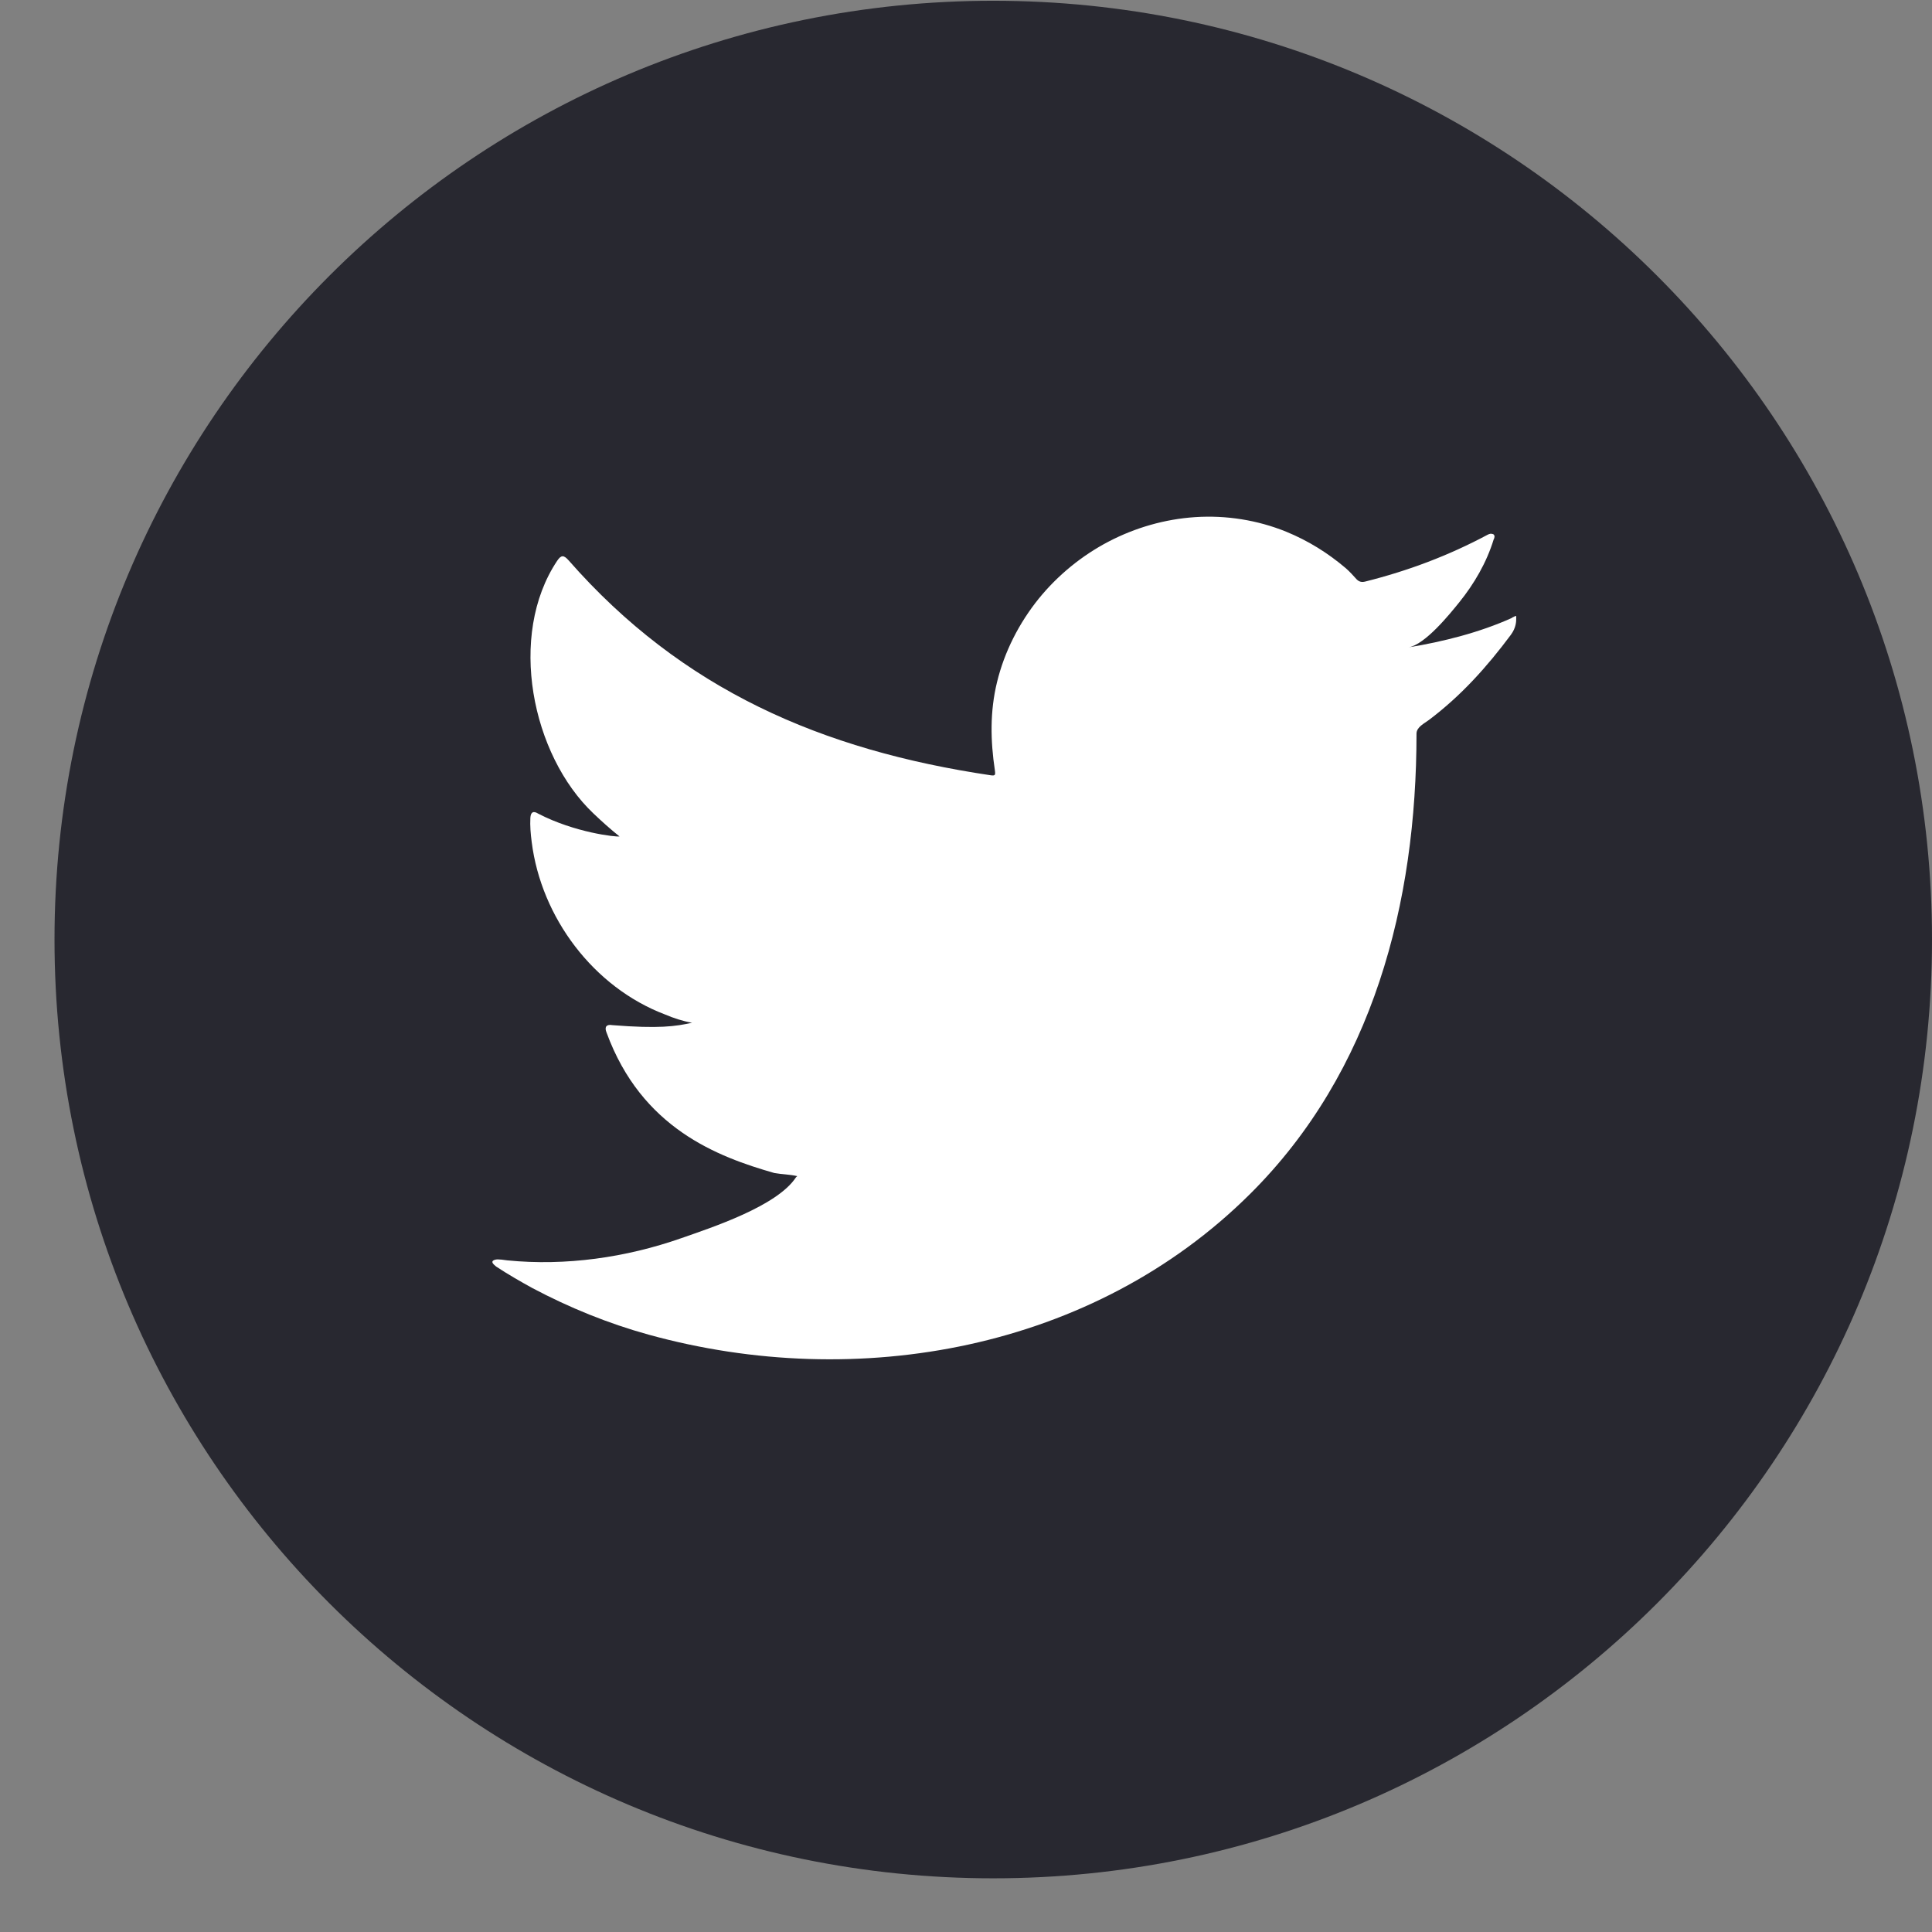
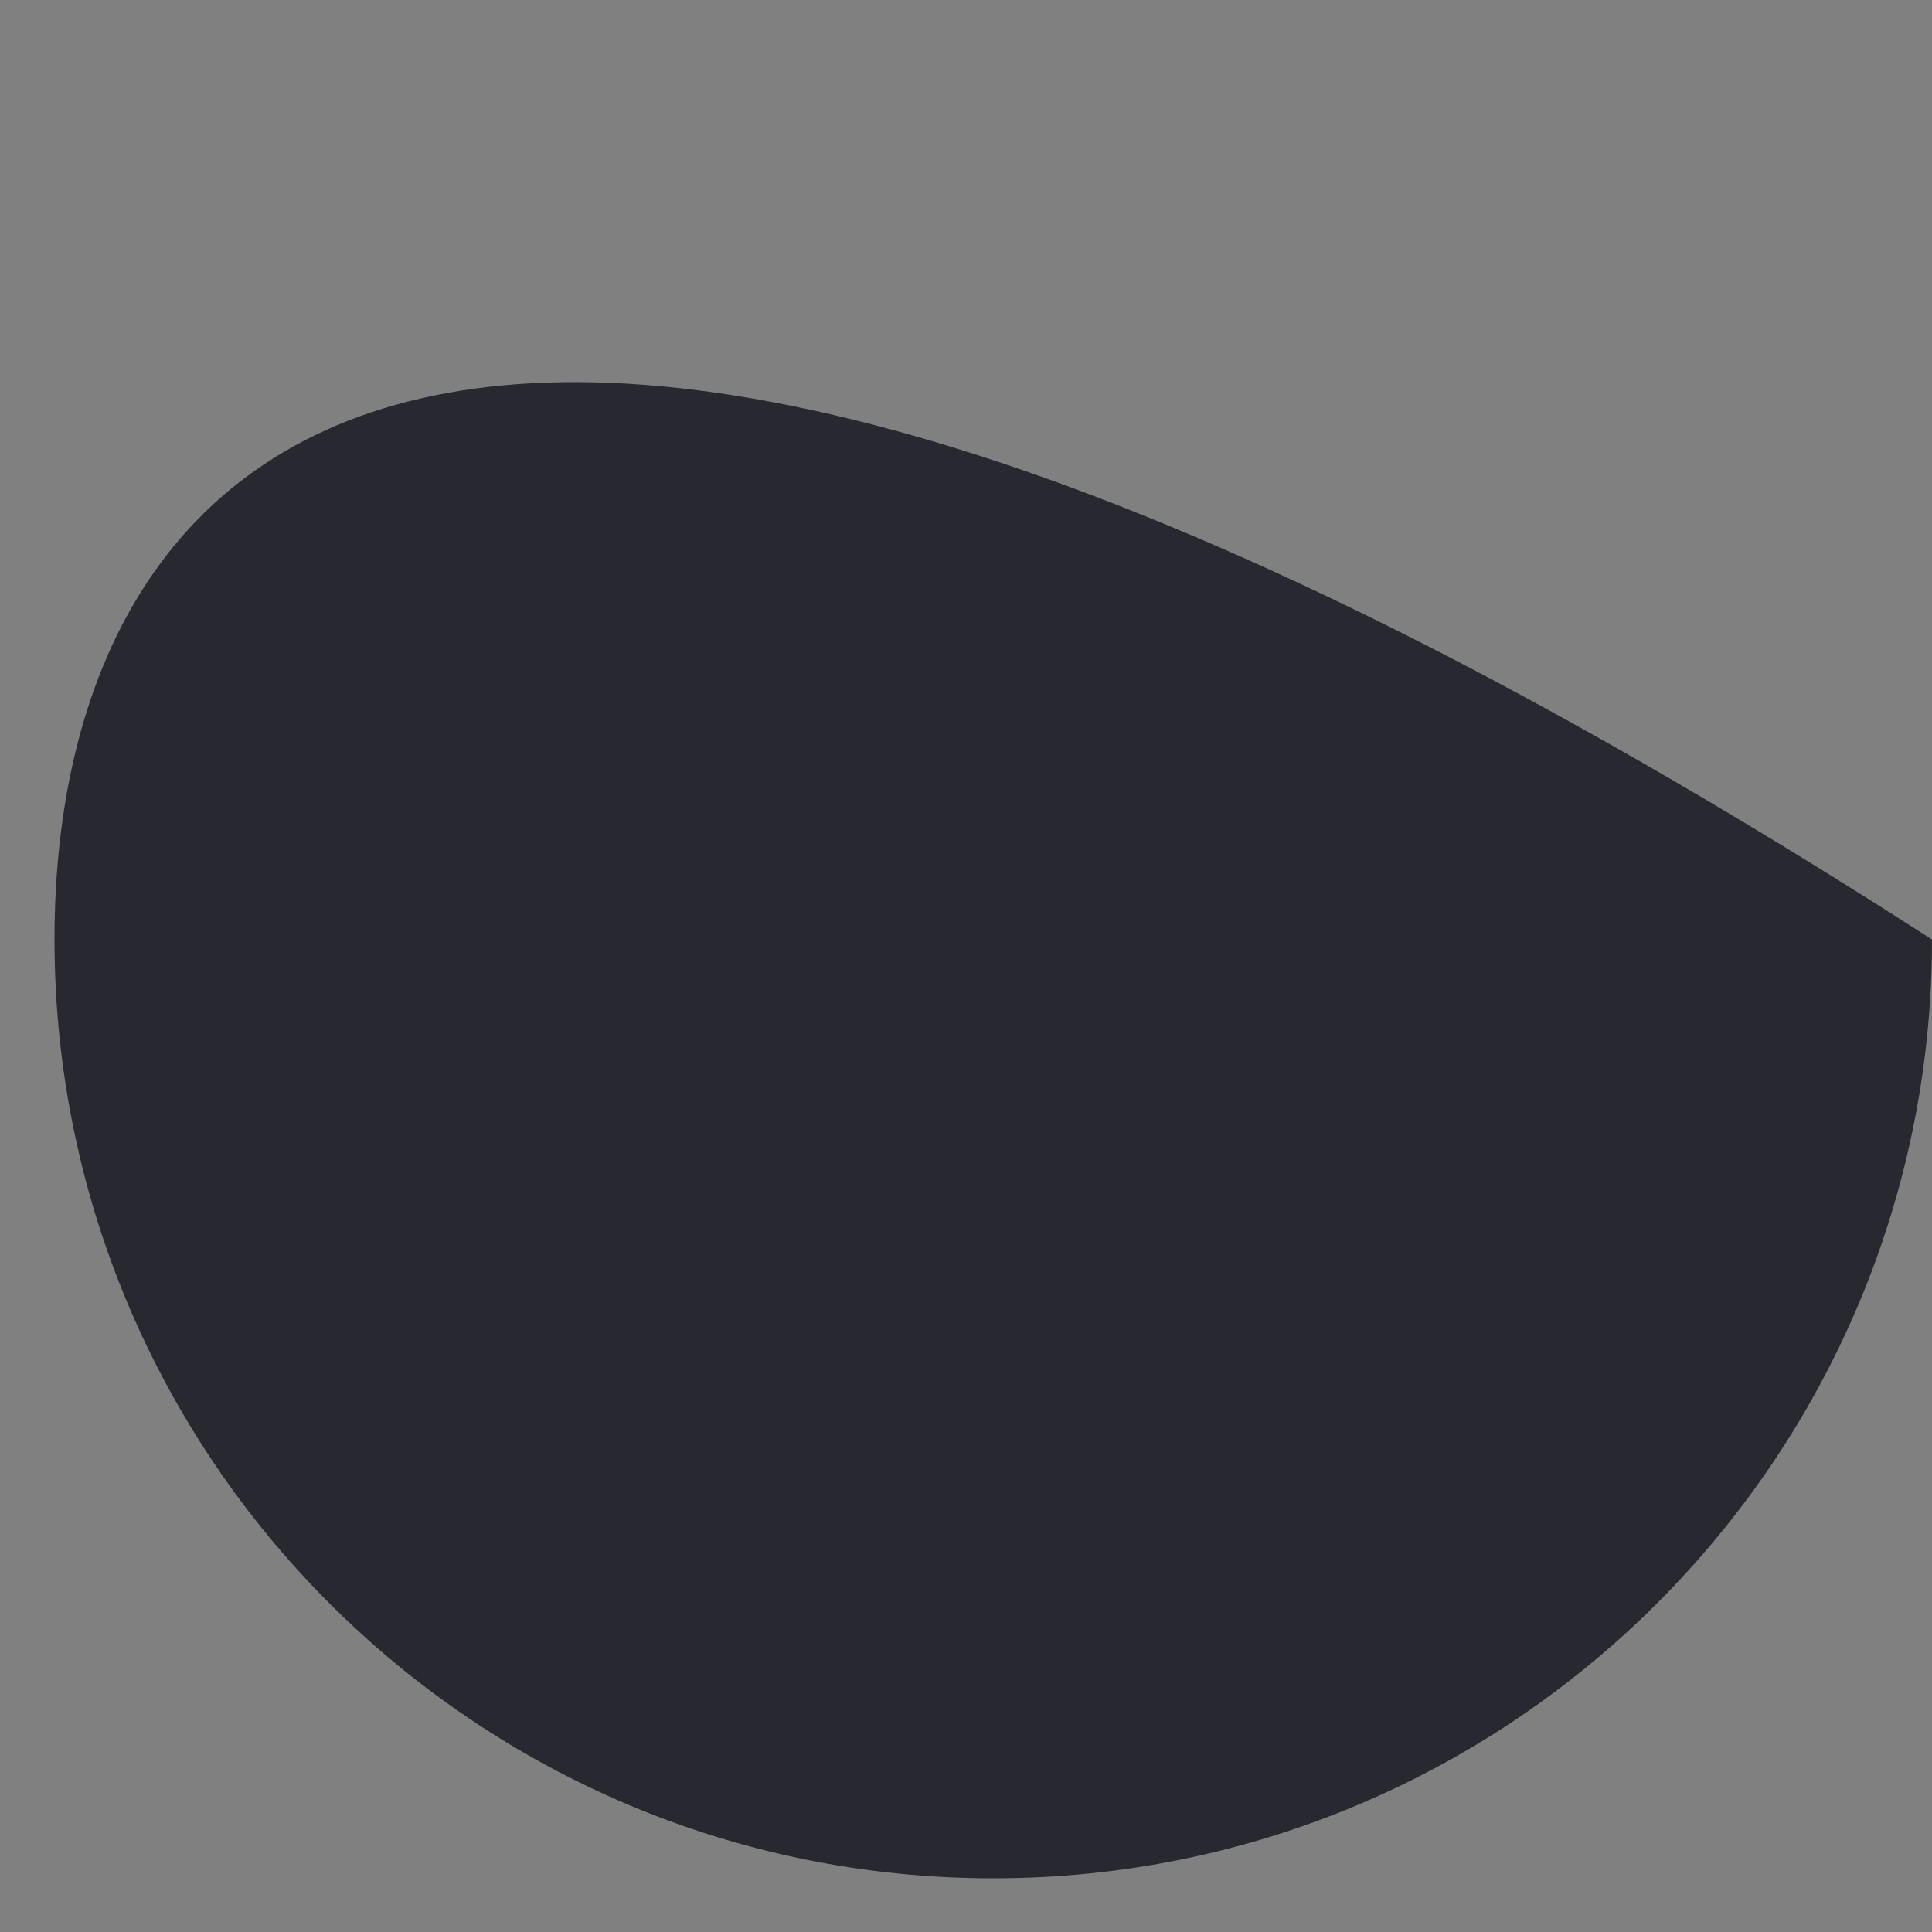
<svg xmlns="http://www.w3.org/2000/svg" width="33" height="33" viewBox="0 0 33 33" fill="none">
  <rect x="0" y="0" width="33" height="33" fill="#808080" stroke="none" />
-   <path d="M16.965 32.083C25.821 32.083 33 24.904 33 16.048C33 7.192 25.821 0.013 16.965 0.013C8.11 0.013 0.931 7.192 0.931 16.048C0.931 24.904 8.11 32.083 16.965 32.083Z" fill="#282830" />
-   <path d="M25.824 10.555C25.268 10.805 24.654 10.959 24.057 11.058C24.342 11.01 24.758 10.495 24.925 10.288C25.181 9.971 25.392 9.608 25.512 9.217C25.528 9.187 25.539 9.148 25.507 9.125C25.468 9.109 25.443 9.118 25.413 9.132C24.744 9.49 24.052 9.75 23.317 9.934C23.254 9.95 23.211 9.934 23.172 9.895C23.11 9.826 23.052 9.762 22.988 9.706C22.677 9.442 22.346 9.237 21.972 9.083C21.48 8.883 20.944 8.798 20.413 8.833C19.898 8.867 19.393 9.012 18.935 9.251C18.478 9.49 18.069 9.824 17.742 10.226C17.407 10.642 17.156 11.132 17.03 11.651C16.908 12.152 16.917 12.649 16.993 13.156C17.005 13.242 16.998 13.253 16.92 13.242C14.04 12.814 11.651 11.782 9.714 9.573C9.629 9.477 9.585 9.477 9.516 9.58C8.668 10.851 9.079 12.895 10.139 13.897C10.279 14.03 10.426 14.163 10.582 14.287C10.525 14.299 9.819 14.223 9.192 13.897C9.107 13.844 9.065 13.874 9.059 13.97C9.052 14.108 9.063 14.235 9.082 14.384C9.245 15.673 10.137 16.864 11.359 17.328C11.504 17.39 11.665 17.443 11.821 17.469C11.543 17.531 11.256 17.574 10.458 17.51C10.36 17.492 10.32 17.54 10.36 17.636C10.959 19.273 12.256 19.758 13.226 20.036C13.354 20.059 13.486 20.059 13.617 20.089C13.61 20.1 13.601 20.101 13.594 20.112C13.272 20.602 12.157 20.967 11.637 21.149C10.693 21.48 9.663 21.627 8.665 21.528C8.507 21.505 8.472 21.507 8.429 21.528C8.385 21.555 8.424 21.592 8.475 21.634C8.677 21.767 8.884 21.886 9.093 22.001C9.727 22.337 10.389 22.606 11.079 22.797C14.649 23.783 18.671 23.059 21.351 20.395C23.457 18.303 24.195 15.418 24.195 12.531C24.195 12.419 24.328 12.357 24.408 12.297C24.955 11.885 25.397 11.393 25.806 10.844C25.898 10.72 25.898 10.61 25.898 10.566V10.55C25.898 10.504 25.898 10.518 25.826 10.55L25.824 10.555Z" fill="white" />
+   <path d="M16.965 32.083C25.821 32.083 33 24.904 33 16.048C8.11 0.013 0.931 7.192 0.931 16.048C0.931 24.904 8.11 32.083 16.965 32.083Z" fill="#282830" />
</svg>